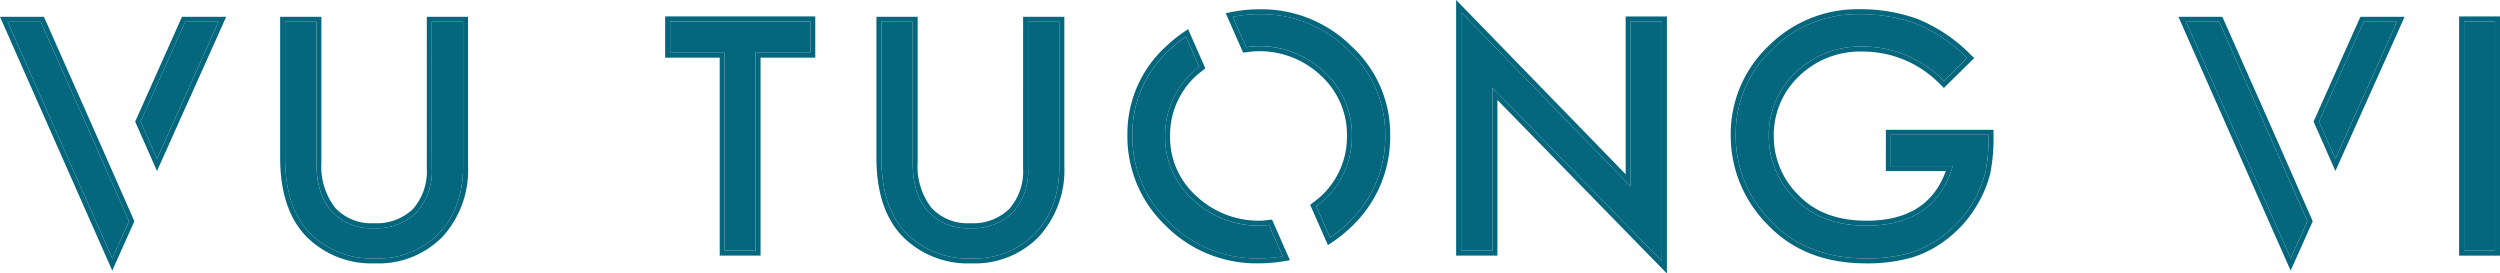
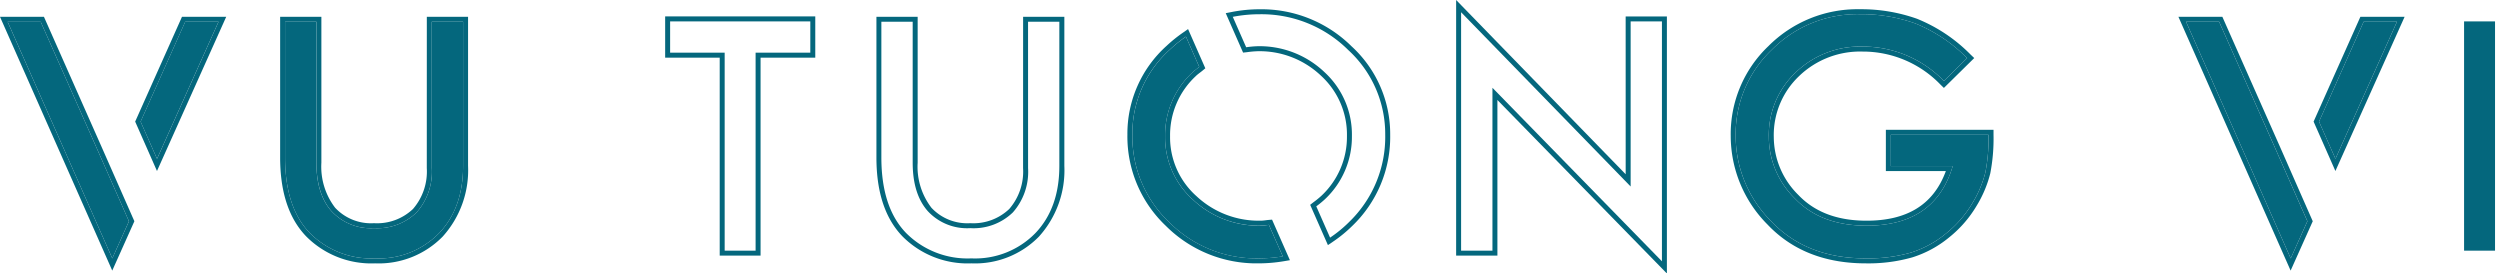
<svg xmlns="http://www.w3.org/2000/svg" width="369.821" height="40.458" viewBox="0 0 369.821 40.458">
  <defs>
    <style>
            .cls-1{fill:#04677d}
        </style>
  </defs>
  <g id="Group_47" transform="translate(229.255 -214.49)">
    <path id="Path_9" d="M-120.044 245c-.364.034-.738.108-1.1.108a13.476 13.476 0 0 1-9.571-3.645 11.647 11.647 0 0 1-3.885-8.863 11.921 11.921 0 0 1 3.789-8.863c.3-.3.672-.542 1-.814l.425-.355-2.552-5.8-.732.51a21.093 21.093 0 0 0-2.471 1.994 17.457 17.457 0 0 0-5.771 13.115 18.2 18.2 0 0 0 5.679 13.481 18.943 18.943 0 0 0 13.745 5.554 22.339 22.339 0 0 0 3.685-.31l.931-.157-2.643-6zm-1.446 5.684a18.222 18.222 0 0 1-13.232-5.343 17.476 17.476 0 0 1-5.456-12.956 16.7 16.7 0 0 1 5.539-12.581 19.717 19.717 0 0 1 2.386-1.924l1.971 4.474c-.347.289-.712.532-1.044.855a12.655 12.655 0 0 0-4.01 9.388 12.381 12.381 0 0 0 4.115 9.4 14.206 14.206 0 0 0 10.074 3.844c.4 0 .778-.076 1.169-.111l2.05 4.653a21.593 21.593 0 0 1-3.562.305z" class="cls-1" transform="translate(78.432 2.025)" />
    <path id="Path_10" d="M-114.592 220.7a18.938 18.938 0 0 0-13.581-5.482 21.549 21.549 0 0 0-4.134.4l-.9.177 2.567 5.833.534-.057a14.935 14.935 0 0 1 1.561-.145 13.19 13.19 0 0 1 9.451 3.64 11.8 11.8 0 0 1 3.817 8.926 11.914 11.914 0 0 1-3.761 8.8 13.63 13.63 0 0 1-1.229 1l-.451.353 2.626 5.958.729-.491a20.038 20.038 0 0 0 2.841-2.316 18.233 18.233 0 0 0 5.641-13.519 17.568 17.568 0 0 0-5.711-13.077zm-.444 26.069a18.987 18.987 0 0 1-2.737 2.231l-2.041-4.631a13.8 13.8 0 0 0 1.291-1.061 12.636 12.636 0 0 0 3.98-9.32 12.525 12.525 0 0 0-4.046-9.458 13.91 13.91 0 0 0-9.956-3.844 14.92 14.92 0 0 0-1.639.151l-1.982-4.5a20.684 20.684 0 0 1 3.993-.383 18.2 18.2 0 0 1 13.071 5.278 16.828 16.828 0 0 1 5.486 12.545 17.481 17.481 0 0 1-5.42 12.988z" class="cls-1" transform="translate(85.274 .643)" />
    <path id="Path_11" d="M-138.884 238.187a8.455 8.455 0 0 1-2.045 6.051 7.7 7.7 0 0 1-5.767 2.1 7.25 7.25 0 0 1-5.743-2.279 9.971 9.971 0 0 1-2.039-6.675v-21.58h-6.1v20.806c0 4.176.848 8.556 3.84 11.665a13.569 13.569 0 0 0 10.208 4.006 13.218 13.218 0 0 0 9.992-3.957 14.617 14.617 0 0 0 3.759-10.462v-22.057h-6.1zm.736-21.648h4.629v21.323q0 6.233-3.553 9.955a12.453 12.453 0 0 1-9.462 3.728 12.814 12.814 0 0 1-9.679-3.779q-3.633-3.783-3.634-11.155v-20.072h4.633v20.845q0 4.63 2.224 7.161a7.911 7.911 0 0 0 6.294 2.528 8.345 8.345 0 0 0 6.3-2.326 9.069 9.069 0 0 0 2.252-6.56z" class="cls-1" transform="translate(60.971 1.167)" />
    <path id="Path_12" d="M-218.663 231.312l3.226 7.308 10.243-22.814h-6.543zm12.333-14.77l-9.1 20.272-2.428-5.5 6.6-14.772z" class="cls-1" transform="translate(9.404 1.167)" />
    <path id="Path_13" d="M-222.757 215.805h-6.5l16.607 37.547 3.273-7.3-4.831-10.957zm10.113 35.74l-15.482-35h4.89l8.359 18.854 4.7 10.657z" class="cls-1" transform="translate(0 1.167)" />
    <path id="Path_14" d="M-177.134 221.876h8.069v29.286h6.045v-29.286h8.093v-6.1h-22.207zm.734-5.363h20.738v4.629h-8.093v29.286h-4.576v-29.287h-8.069z" class="cls-1" transform="translate(46.275 1.143)" />
    <path id="Path_15" d="M-185.609 238.187a8.459 8.459 0 0 1-2.043 6.051 7.7 7.7 0 0 1-5.767 2.1 7.257 7.257 0 0 1-5.745-2.279 9.981 9.981 0 0 1-2.039-6.675v-21.58h-6.1v20.806c0 4.174.849 8.556 3.838 11.665a13.571 13.571 0 0 0 10.207 4.006 13.232 13.232 0 0 0 9.994-3.957 14.617 14.617 0 0 0 3.759-10.462v-22.057h-6.1zm.736-21.648h4.633v21.323q0 6.233-3.557 9.955a12.453 12.453 0 0 1-9.462 3.728 12.807 12.807 0 0 1-9.677-3.779q-3.633-3.783-3.634-11.155v-20.07h4.633v20.845q0 4.63 2.222 7.161a7.915 7.915 0 0 0 6.3 2.528 8.337 8.337 0 0 0 6.294-2.326 9.061 9.061 0 0 0 2.252-6.56z" class="cls-1" transform="translate(19.489 1.167)" />
    <path id="Path_16" d="M-90.074 240.268l-25.08-25.778v37.815h6.105v-23.024l25.072 25.667v-38.026h-6.1zm.734-22.612h4.629v35.488l-25.072-25.667v24.094h-4.637V216.3l25.08 25.778z" class="cls-1" transform="translate(101.303)" />
    <path id="Path_17" d="M-47.965 231.312l3.226 7.308 10.239-22.815h-6.541zm12.333-14.772l-9.1 20.273-2.428-5.5 6.6-14.774z" class="cls-1" transform="translate(160.956 1.167)" />
-     <path id="Path_18" d="M-36.562 251.162h6.049v-35.384h-6.049zm.734-34.649h4.578v33.915h-4.578z" class="cls-1" transform="translate(171.08 1.143)" />
    <path id="Path_19" d="M-52.059 215.805h-6.5l16.6 37.547 3.273-7.3-4.819-10.952zm10.111 35.74l-15.48-35.006h4.891l8.359 18.856 4.7 10.657z" class="cls-1" transform="translate(151.553 1.167)" />
    <path id="Path_20" d="M-70.688 239.15h8.875c-1.914 5.227-6.056 7.344-11.733 7.344-3.806 0-7.391-.984-10.079-3.8a12.085 12.085 0 0 1-3.642-8.544 12.021 12.021 0 0 1 3.74-9.046 13.01 13.01 0 0 1 9.418-3.628 15.927 15.927 0 0 1 11.491 4.878l.515.5 4.487-4.418-.546-.523a23.469 23.469 0 0 0-7.908-5.286 24.667 24.667 0 0 0-8.516-1.414 18.56 18.56 0 0 0-13.483 5.463 17.925 17.925 0 0 0-5.569 13.256 18.582 18.582 0 0 0 5.438 13.126c3.893 4.108 8.958 5.748 14.55 5.748a23.754 23.754 0 0 0 6.859-.883 16.1 16.1 0 0 0 5.465-2.962 17.242 17.242 0 0 0 4.068-4.68 17.232 17.232 0 0 0 2.014-4.778 26.878 26.878 0 0 0 .481-5.72v-.734h-15.925zm.734-5.367H-55.5a26.35 26.35 0 0 1-.464 5.558 16.425 16.425 0 0 1-1.931 4.57 16.466 16.466 0 0 1-3.9 4.48 15.338 15.338 0 0 1-5.218 2.83 22.918 22.918 0 0 1-6.643.85q-8.784 0-14.017-5.516a17.844 17.844 0 0 1-5.231-12.62 17.183 17.183 0 0 1 5.35-12.732 17.826 17.826 0 0 1 12.968-5.254 23.9 23.9 0 0 1 8.263 1.371 22.587 22.587 0 0 1 7.651 5.126l-3.432 3.381a16.65 16.65 0 0 0-12.007-5.088 13.714 13.714 0 0 0-9.928 3.834A12.74 12.74 0 0 0-88 234.147a12.806 12.806 0 0 0 3.844 9.052q3.845 4.027 10.612 4.031 10.141 0 12.749-8.816h-9.156z" class="cls-1" transform="translate(120.406 .643)" />
    <path id="Path_21" d="M-193.764 246.728a7.915 7.915 0 0 1-6.3-2.528q-2.226-2.526-2.222-7.161v-20.845h-4.633v20.07q0 7.38 3.634 11.155a12.807 12.807 0 0 0 9.685 3.781 12.453 12.453 0 0 0 9.462-3.728q3.557-3.721 3.557-9.955v-21.323h-4.633v21.648a9.061 9.061 0 0 1-2.252 6.56 8.337 8.337 0 0 1-6.298 2.326z" class="cls-1" transform="translate(19.834 1.513)" />
-     <path id="Path_22" d="M-168.676 250.081h4.575V220.8h8.093v-4.628h-20.737v4.628h8.069z" class="cls-1" transform="translate(46.62 1.489)" />
-     <path id="Path_23" d="M-147.041 246.728a7.911 7.911 0 0 1-6.294-2.528q-2.226-2.526-2.224-7.161v-20.845h-4.633v20.071q0 7.38 3.634 11.155a12.814 12.814 0 0 0 9.679 3.779 12.453 12.453 0 0 0 9.462-3.728q3.554-3.721 3.553-9.955v-21.322h-4.629v21.648a9.069 9.069 0 0 1-2.252 6.56 8.345 8.345 0 0 1-6.296 2.326z" class="cls-1" transform="translate(61.317 1.513)" />
-     <path id="Path_24" d="M-114.765 250.72h4.635v-24.093l25.073 25.667v-35.489h-4.628v24.421l-25.08-25.778z" class="cls-1" transform="translate(101.649 .851)" />
    <path id="Path_25" d="M-73.892 246.884q-6.765 0-10.612-4.031a12.806 12.806 0 0 1-3.844-9.052 12.74 12.74 0 0 1 3.964-9.575 13.714 13.714 0 0 1 9.928-3.834 16.65 16.65 0 0 1 12.007 5.088l3.432-3.381a22.587 22.587 0 0 0-7.651-5.126 23.9 23.9 0 0 0-8.262-1.373 17.826 17.826 0 0 0-12.97 5.257 17.183 17.183 0 0 0-5.35 12.732 17.844 17.844 0 0 0 5.231 12.62q5.23 5.513 14.017 5.516a22.92 22.92 0 0 0 6.643-.849 15.339 15.339 0 0 0 5.218-2.83 16.466 16.466 0 0 0 3.9-4.48 16.423 16.423 0 0 0 1.93-4.566 26.349 26.349 0 0 0 .464-5.558H-70.3v4.631h9.156q-2.608 8.813-12.748 8.811z" class="cls-1" transform="translate(120.752 .988)" />
    <path id="Rectangle_4" d="M0 0H4.579V33.914H0z" class="cls-1" transform="translate(135.252 217.656)" />
    <path id="Path_26" d="M-45.111 236.467l9.1-20.273h-4.928l-6.6 14.773z" class="cls-1" transform="translate(161.334 1.513)" />
    <path id="Path_27" d="M-53.067 216.194h-4.891l15.48 35.006 2.465-5.494-4.7-10.657z" class="cls-1" transform="translate(152.084 1.513)" />
    <path id="Path_28" d="M-215.81 236.467l9.1-20.273h-4.931l-6.6 14.773z" class="cls-1" transform="translate(9.782 1.513)" />
    <path id="Path_29" d="M-223.767 216.195h-4.891l15.483 35.006 2.466-5.494-4.7-10.657z" class="cls-1" transform="translate(.531 1.513)" />
-     <path id="Path_30" d="M-115.592 220.881a18.2 18.2 0 0 0-13.071-5.278 20.684 20.684 0 0 0-3.993.383l1.982 4.5a14.921 14.921 0 0 1 1.639-.151 13.911 13.911 0 0 1 9.956 3.844 12.525 12.525 0 0 1 4.046 9.458 12.636 12.636 0 0 1-3.98 9.32 13.8 13.8 0 0 1-1.291 1.061l2.041 4.631a18.984 18.984 0 0 0 2.737-2.231 17.481 17.481 0 0 0 5.42-12.994 16.828 16.828 0 0 0-5.486-12.543z" class="cls-1" transform="translate(85.764 .988)" />
    <path id="Path_31" d="M-121.493 245.324a14.206 14.206 0 0 1-10.074-3.844 12.381 12.381 0 0 1-4.115-9.4 12.655 12.655 0 0 1 4.01-9.388c.332-.323.7-.566 1.044-.855l-1.971-4.474a19.719 19.719 0 0 0-2.386 1.924 16.7 16.7 0 0 0-5.539 12.581 17.476 17.476 0 0 0 5.456 12.956 18.222 18.222 0 0 0 13.232 5.343 21.594 21.594 0 0 0 3.562-.3l-2.05-4.654c-.391.035-.765.111-1.169.111z" class="cls-1" transform="translate(78.779 2.549)" />
  </g>
</svg>